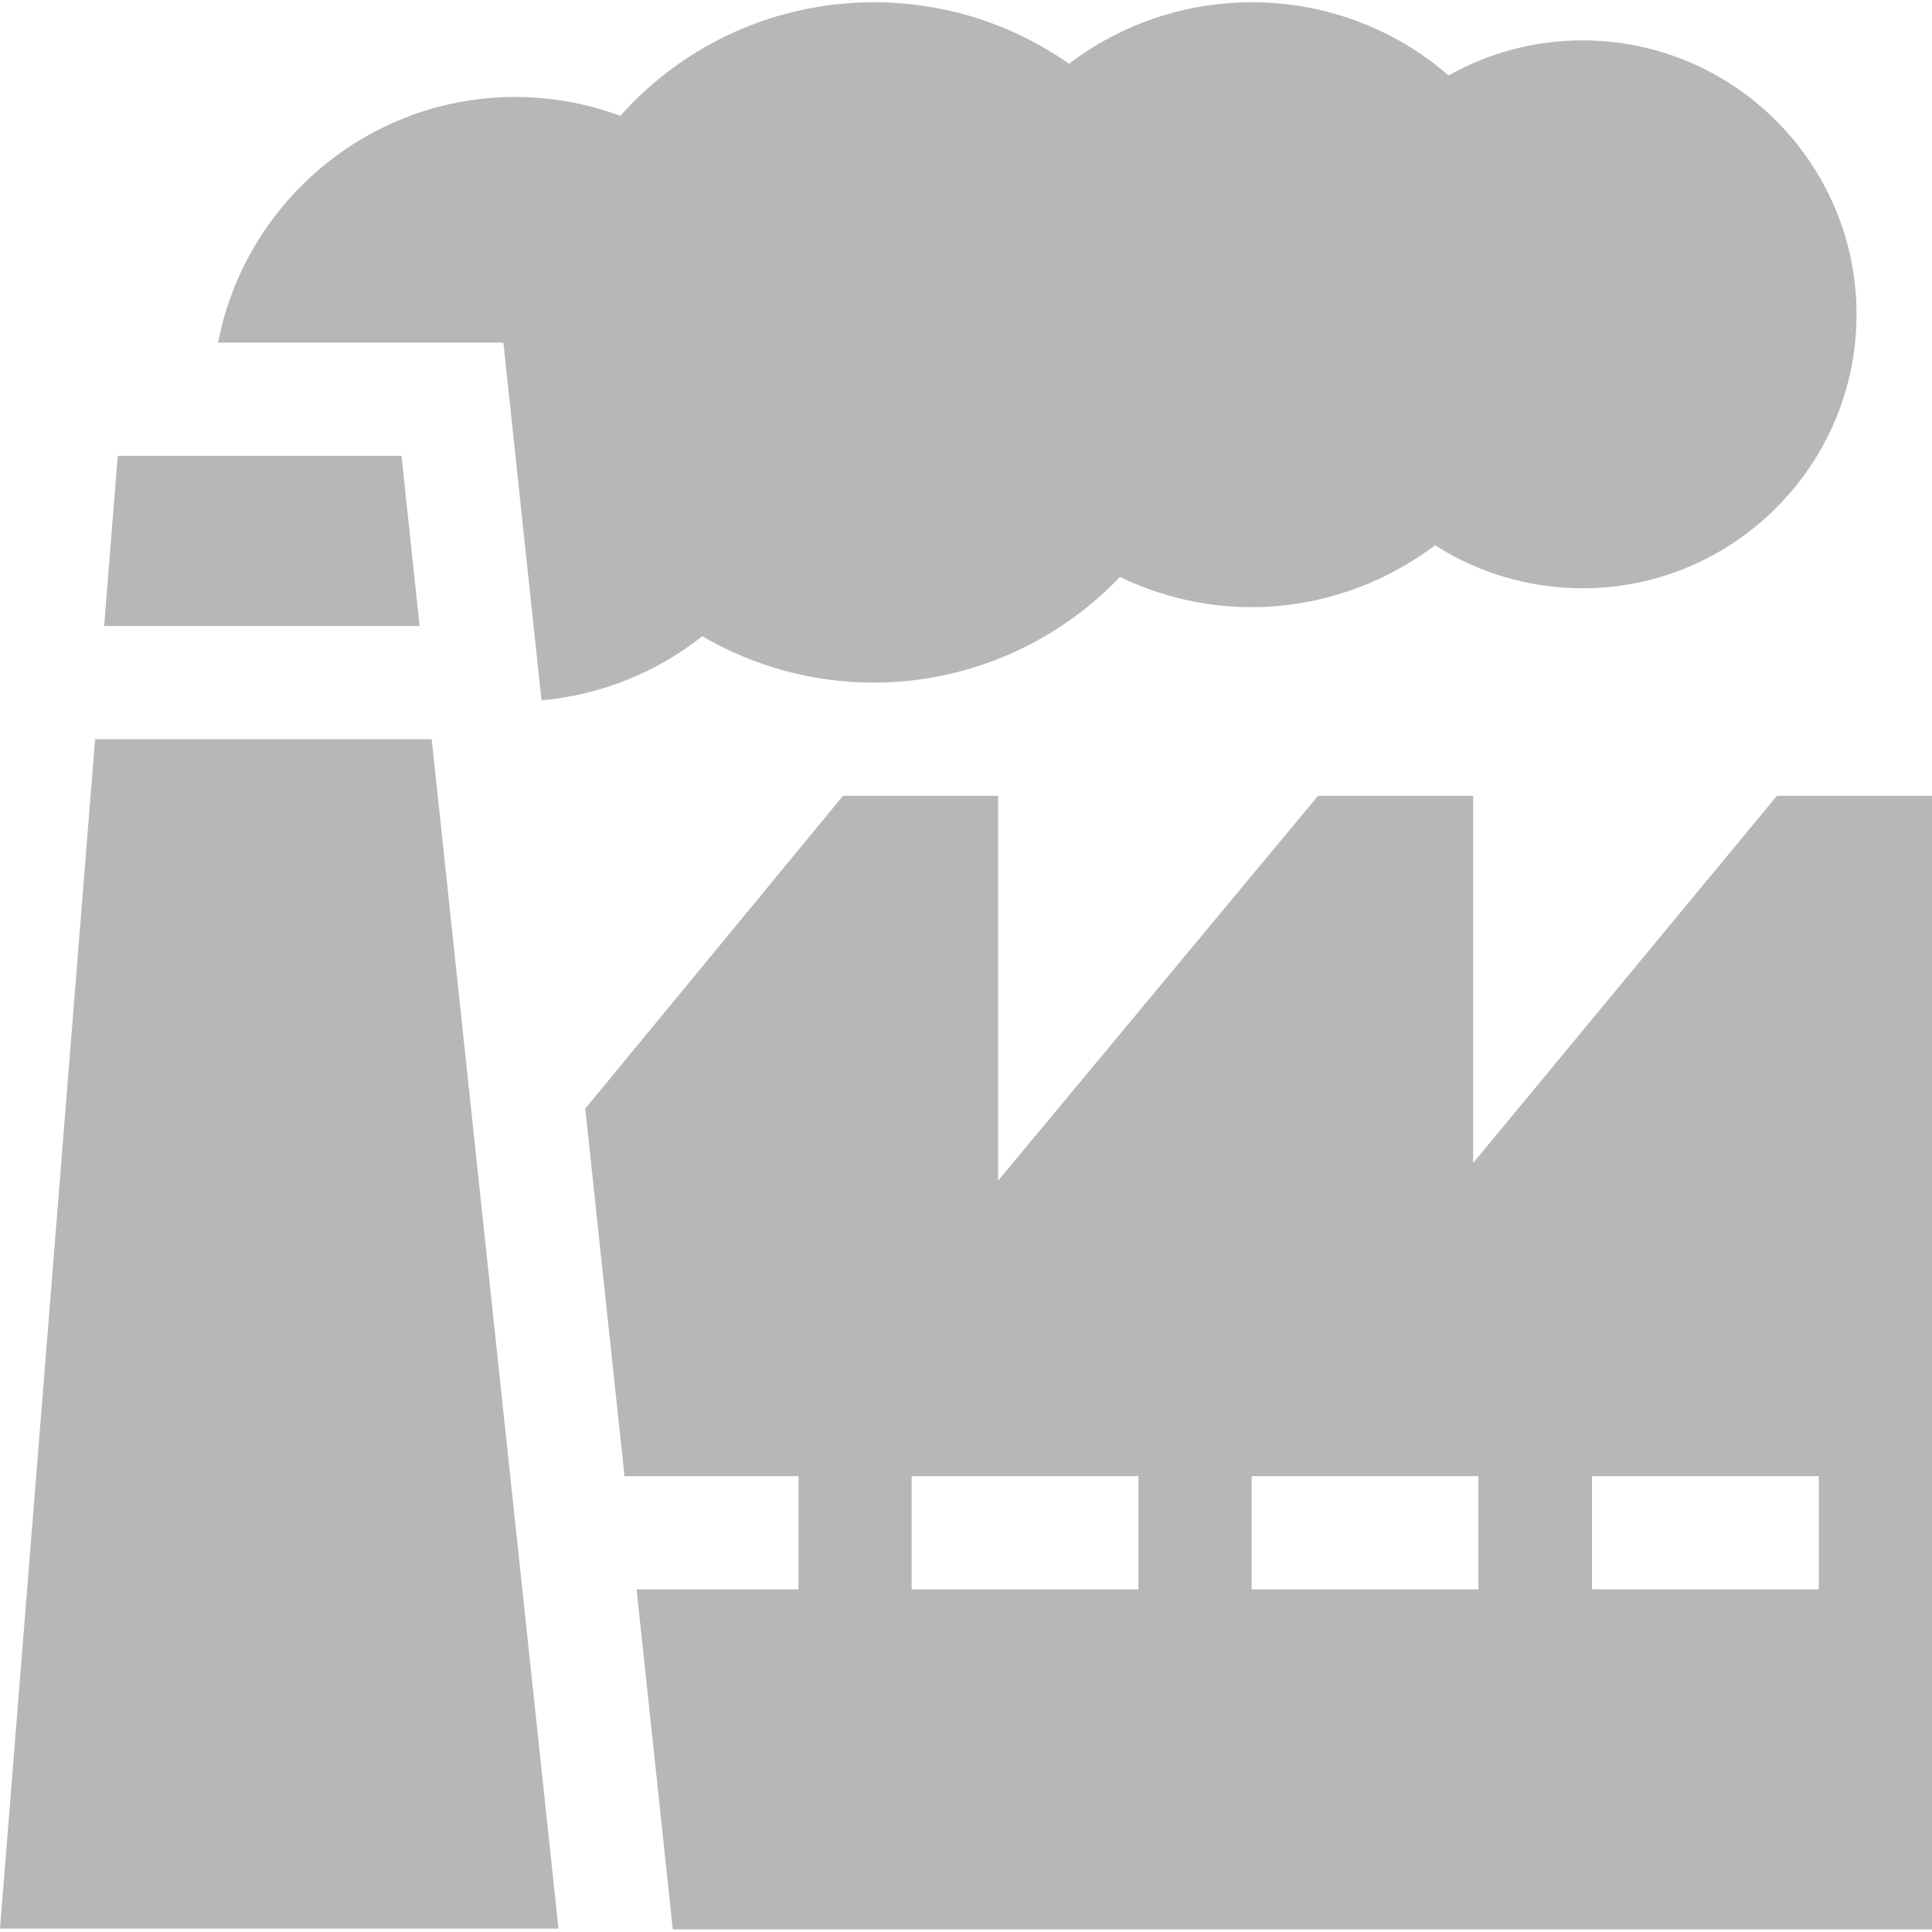
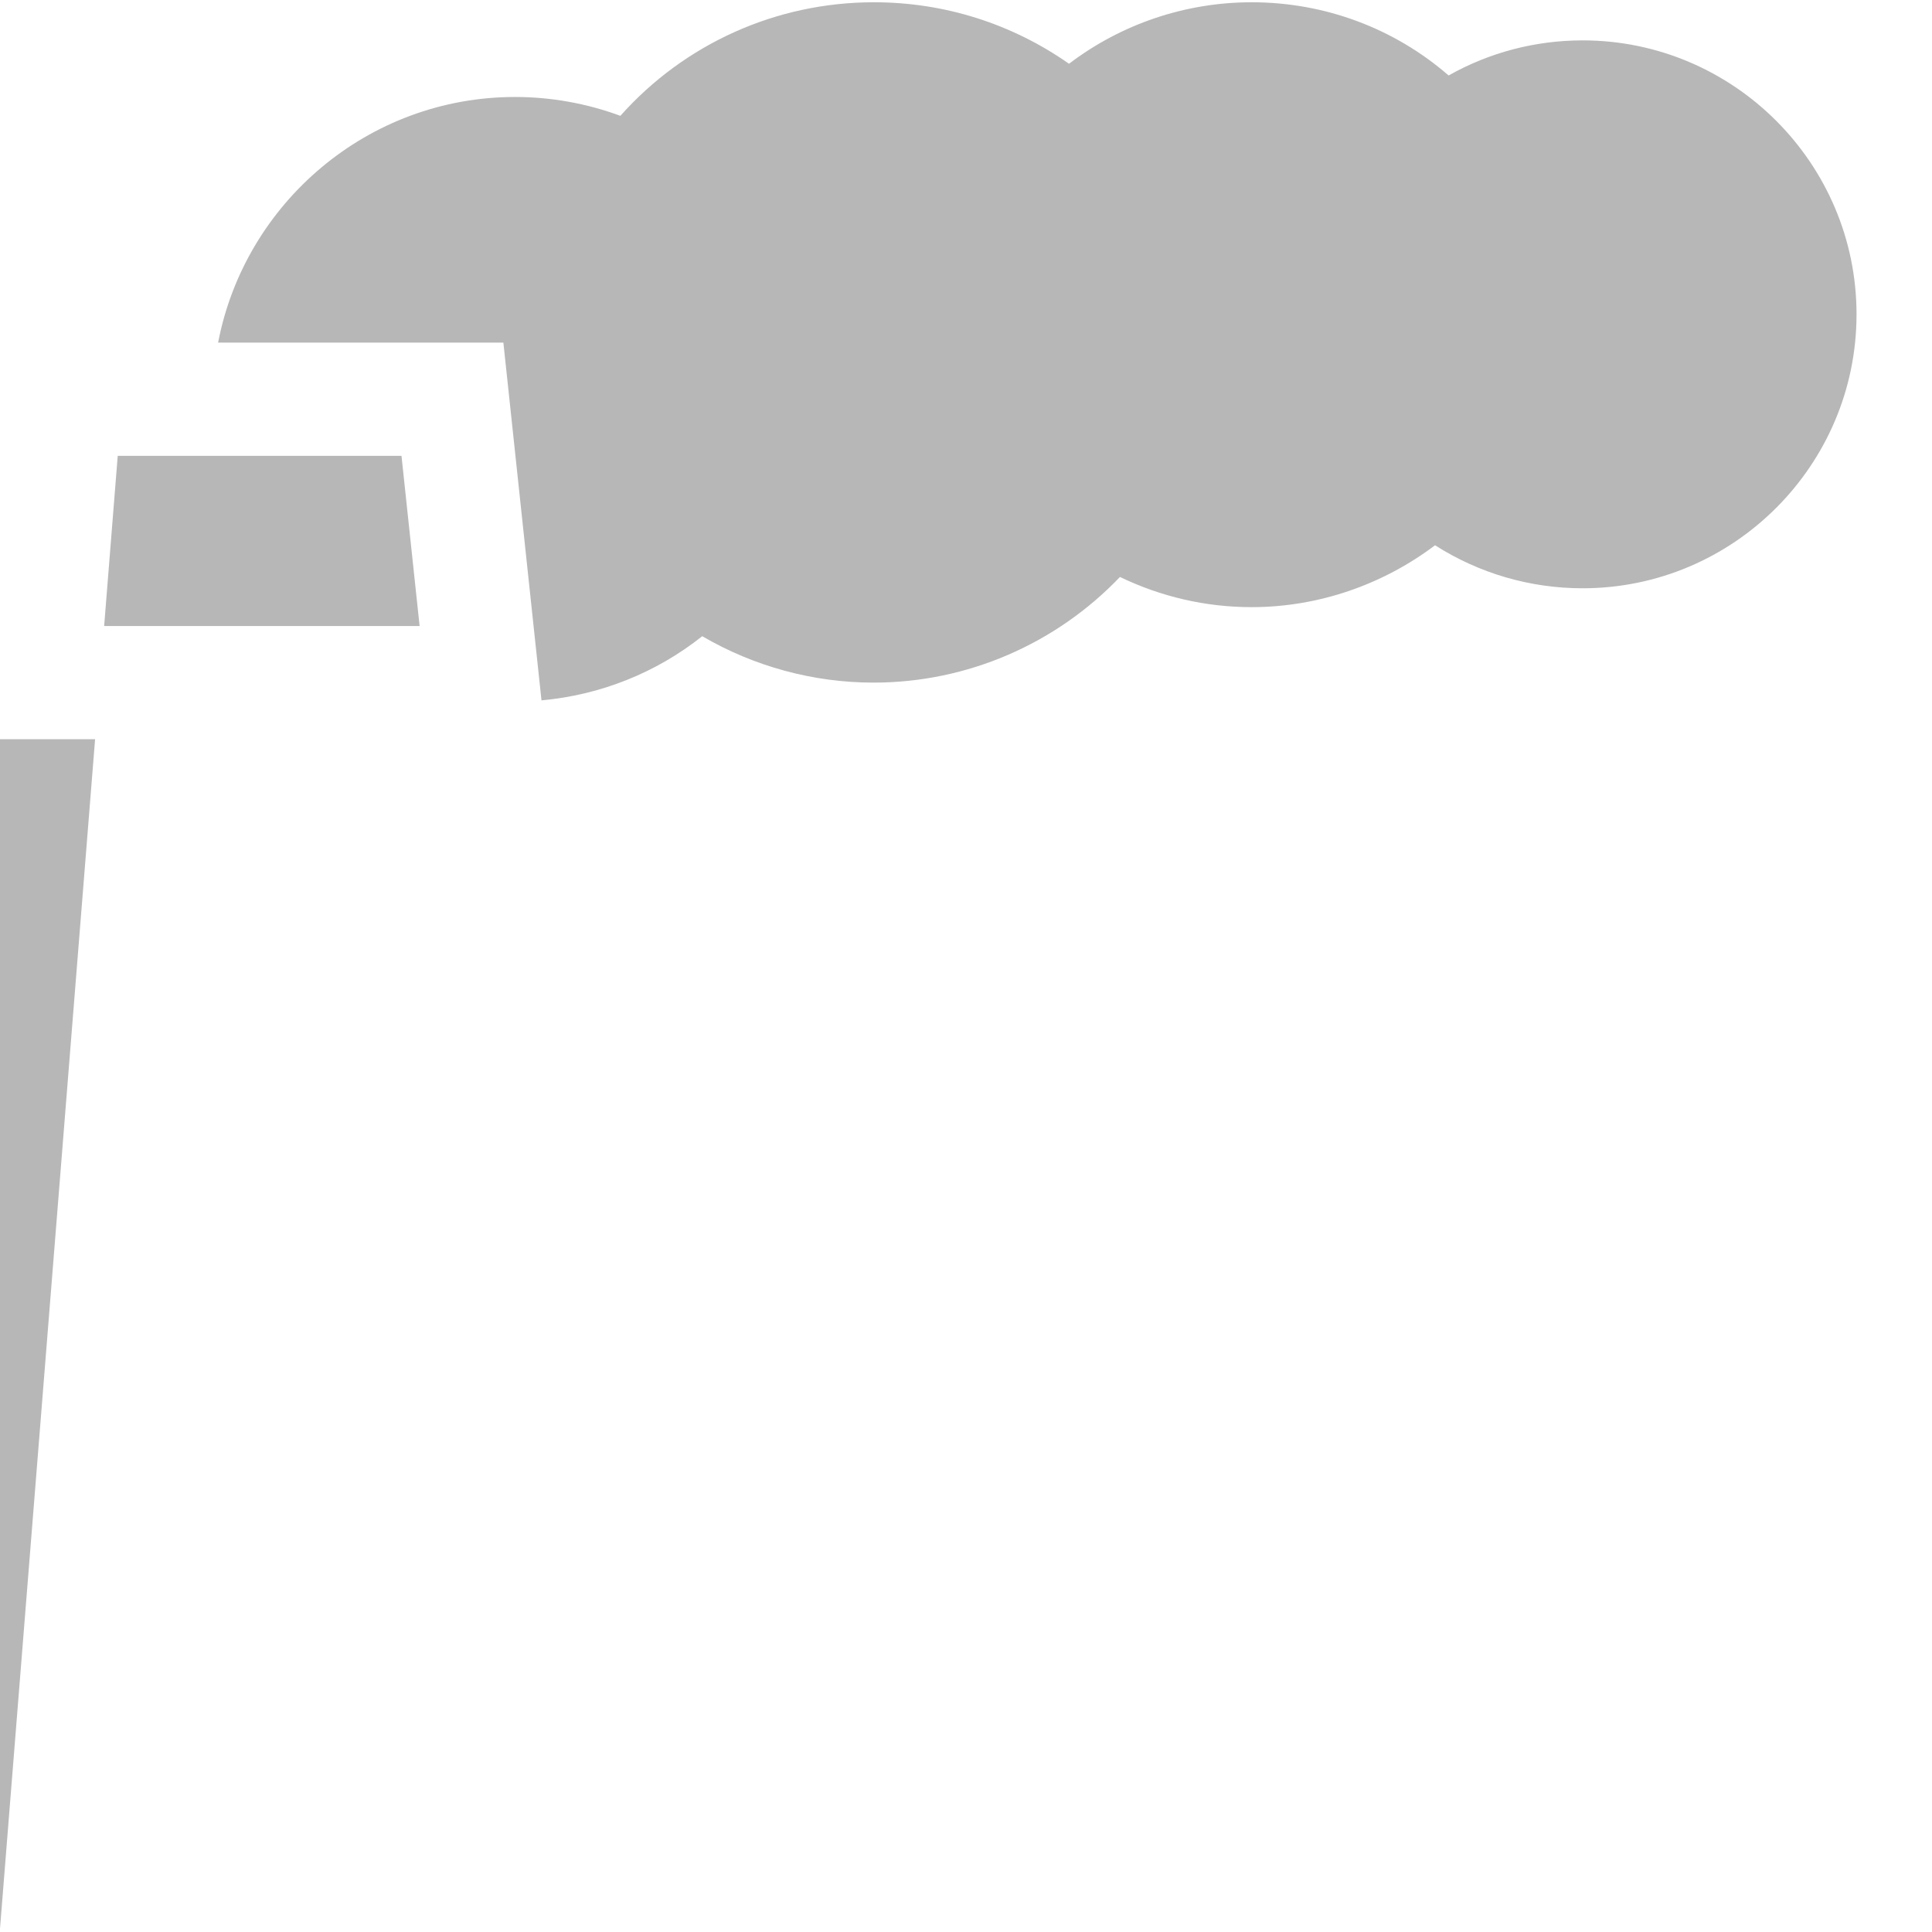
<svg xmlns="http://www.w3.org/2000/svg" version="1.1" id="Capa_1" x="0px" y="0px" viewBox="0 0 512 512" style="enable-background:new 0 0 512 512;" xml:space="preserve">
  <style type="text/css">
	.st0{fill:#B7B7B7;}
</style>
  <g>
-     <path class="st0" d="M25.2,195.9L0,511.1h148l-33.6-315.2H25.2z" />
+     <path class="st0" d="M25.2,195.9L0,511.1l-33.6-315.2H25.2z" />
    <path class="st0" d="M31.2,120.8l-3.6,45.1h83.6l-4.8-45.1L31.2,120.8z" />
-     <path class="st0" d="M470.9,210.9l-80.5,97.3v-97.3h-41.1l-84.8,102v-102h-41.1l-68.3,82.9l10.4,97.4h46.1v30h-42.9l9.6,90.1H512   V210.9H470.9z M301.7,421.2h-60.1v-30h60.1V421.2z M391.8,421.2h-60.1v-30h60.1V421.2z M482,421.2h-60.1v-30H482V421.2z" />
    <path class="st0" d="M133.4,90.8l10.1,94.8c15.6-1.4,30.4-7.3,42.6-17c13.7,8,29.4,12.3,45.4,12.3c24.9,0,48.4-10.3,65.3-28   c10.8,5.2,22.6,8,34.9,8c17.6,0,34.7-5.9,48.6-16.4c11.6,7.4,25.1,11.4,39.1,11.4c40,0,72.6-32.6,72.6-72.6s-32.6-72.6-72.6-72.6   c-12.5,0-24.7,3.2-35.5,9.3C369.5,7.5,351.1,0.6,331.7,0.6c-17.6,0-34.6,5.8-48.4,16.3c-15.1-10.6-33-16.3-51.7-16.3   c-25.9,0-50.2,11-67.2,30.1c-8.9-3.3-18.4-5-27.9-5c-39,0-71.6,28.1-78.7,65.1L133.4,90.8z" />
  </g>
</svg>